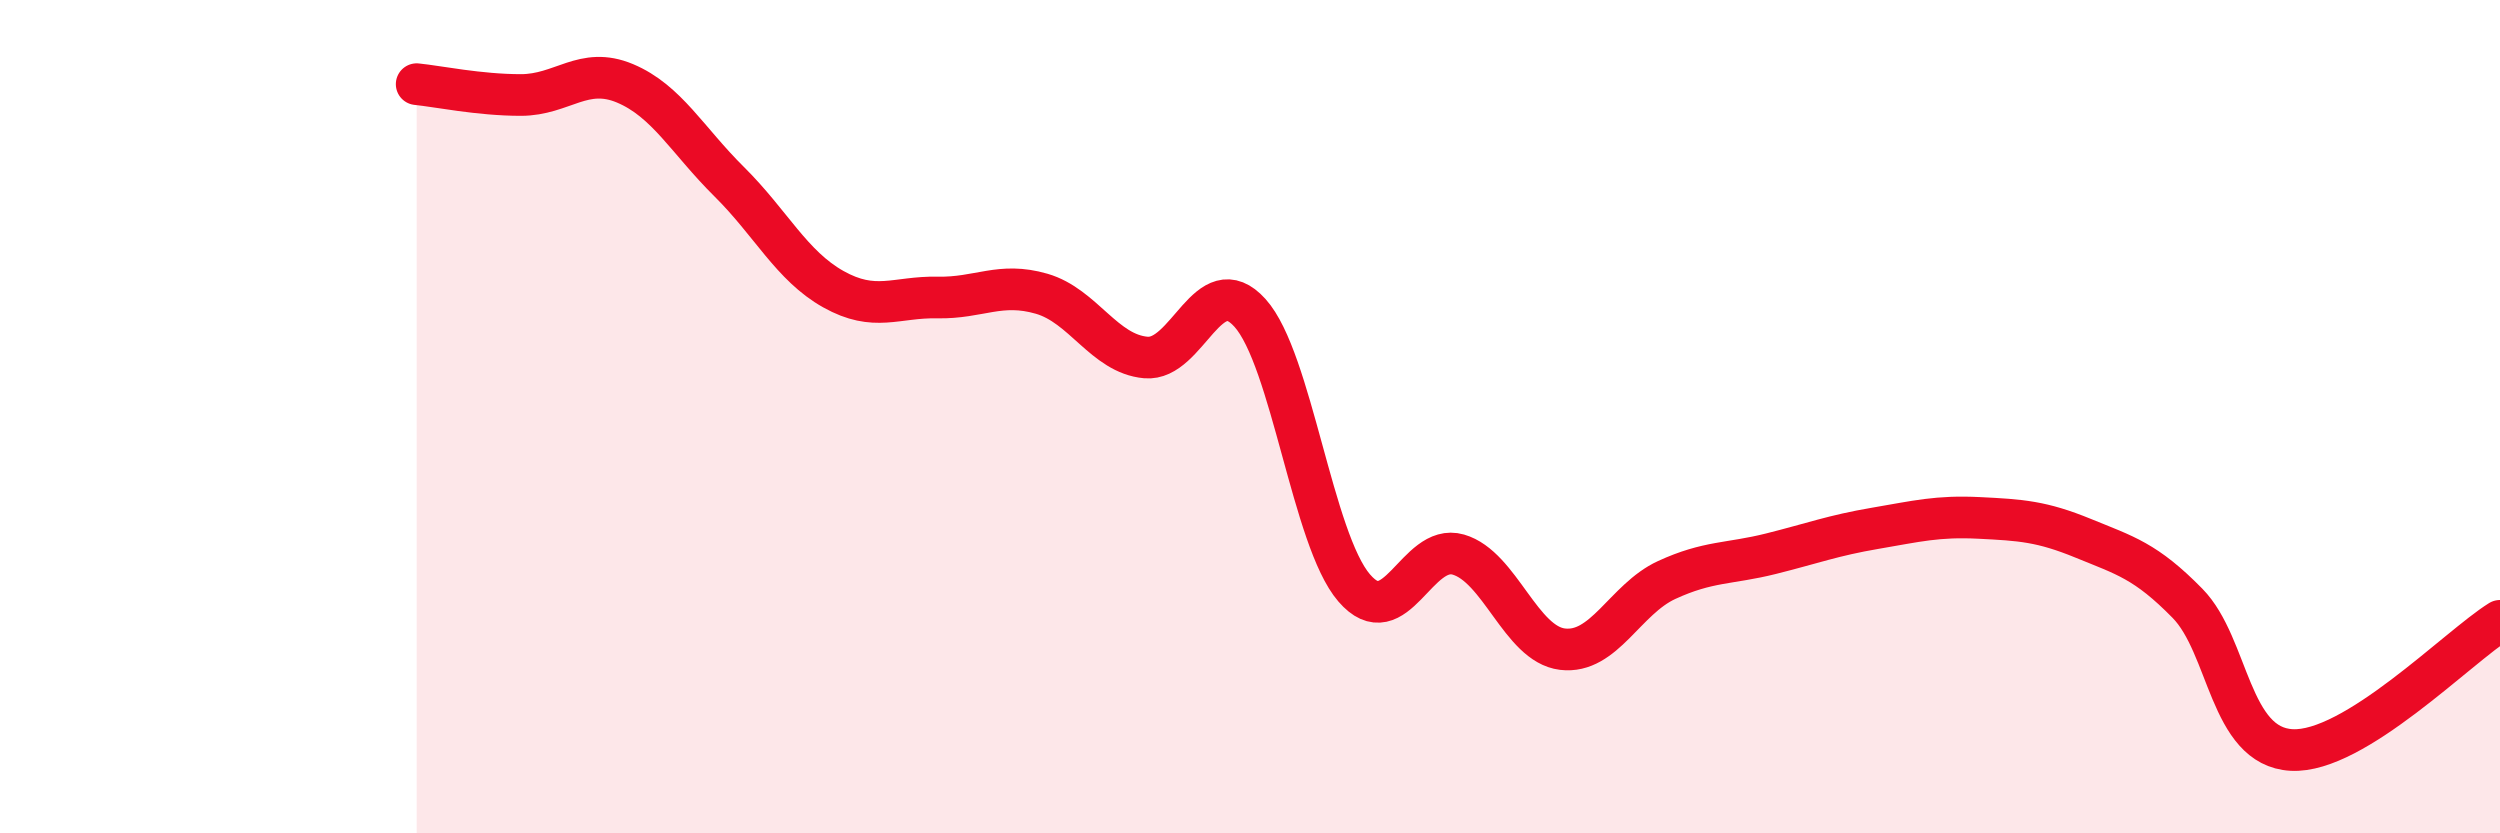
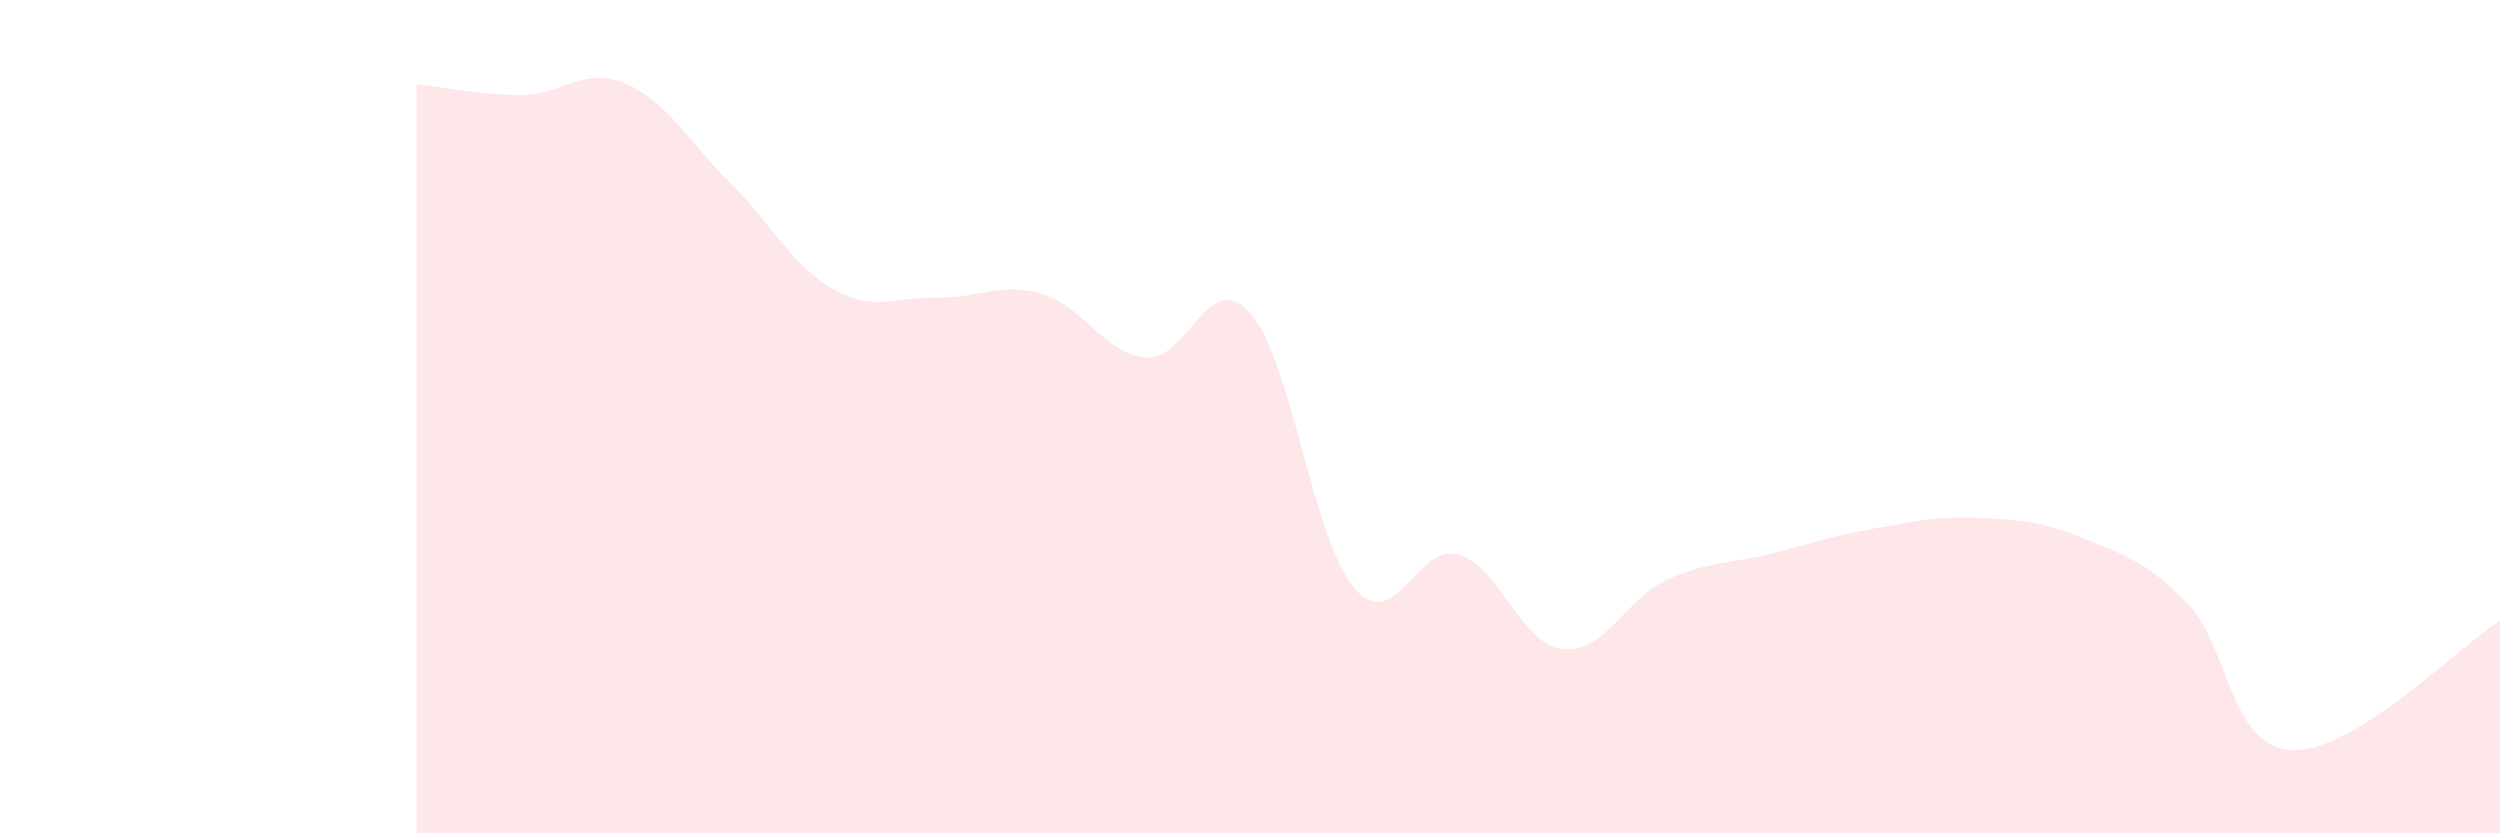
<svg xmlns="http://www.w3.org/2000/svg" width="60" height="20" viewBox="0 0 60 20">
  <path d="M 10,2.02 C 10.5,2.07 11.5,2.28 12.5,2.28 C 13.5,2.28 14,1.58 15,2 C 16,2.42 16.5,3.37 17.5,4.36 C 18.5,5.35 19,6.38 20,6.94 C 21,7.5 21.5,7.12 22.5,7.14 C 23.5,7.16 24,6.76 25,7.05 C 26,7.34 26.5,8.49 27.5,8.58 C 28.5,8.67 29,6.4 30,7.51 C 31,8.62 31.5,12.95 32.5,14.11 C 33.5,15.27 34,13.02 35,13.31 C 36,13.6 36.5,15.46 37.5,15.58 C 38.5,15.7 39,14.38 40,13.92 C 41,13.46 41.5,13.54 42.5,13.29 C 43.5,13.04 44,12.85 45,12.68 C 46,12.51 46.5,12.38 47.5,12.43 C 48.5,12.48 49,12.51 50,12.92 C 51,13.33 51.5,13.46 52.5,14.48 C 53.5,15.5 53.5,17.92 55,18 C 56.5,18.08 59,15.52 60,14.9L60 20L10 20Z" fill="#EB0A25" opacity="0.1" stroke-linecap="round" stroke-linejoin="round" />
-   <path d="M 10,2.02 C 10.5,2.07 11.5,2.28 12.5,2.28 C 13.5,2.28 14,1.58 15,2 C 16,2.42 16.5,3.37 17.5,4.36 C 18.5,5.35 19,6.38 20,6.94 C 21,7.5 21.5,7.12 22.5,7.14 C 23.5,7.16 24,6.76 25,7.05 C 26,7.34 26.5,8.49 27.5,8.58 C 28.5,8.67 29,6.4 30,7.51 C 31,8.62 31.5,12.95 32.5,14.11 C 33.5,15.27 34,13.02 35,13.31 C 36,13.6 36.5,15.46 37.5,15.58 C 38.5,15.7 39,14.38 40,13.92 C 41,13.46 41.5,13.54 42.5,13.29 C 43.5,13.04 44,12.85 45,12.68 C 46,12.51 46.5,12.38 47.5,12.43 C 48.5,12.48 49,12.51 50,12.92 C 51,13.33 51.5,13.46 52.5,14.48 C 53.5,15.5 53.5,17.92 55,18 C 56.5,18.08 59,15.52 60,14.9" stroke="#EB0A25" stroke-width="1" fill="none" stroke-linecap="round" stroke-linejoin="round" />
</svg>